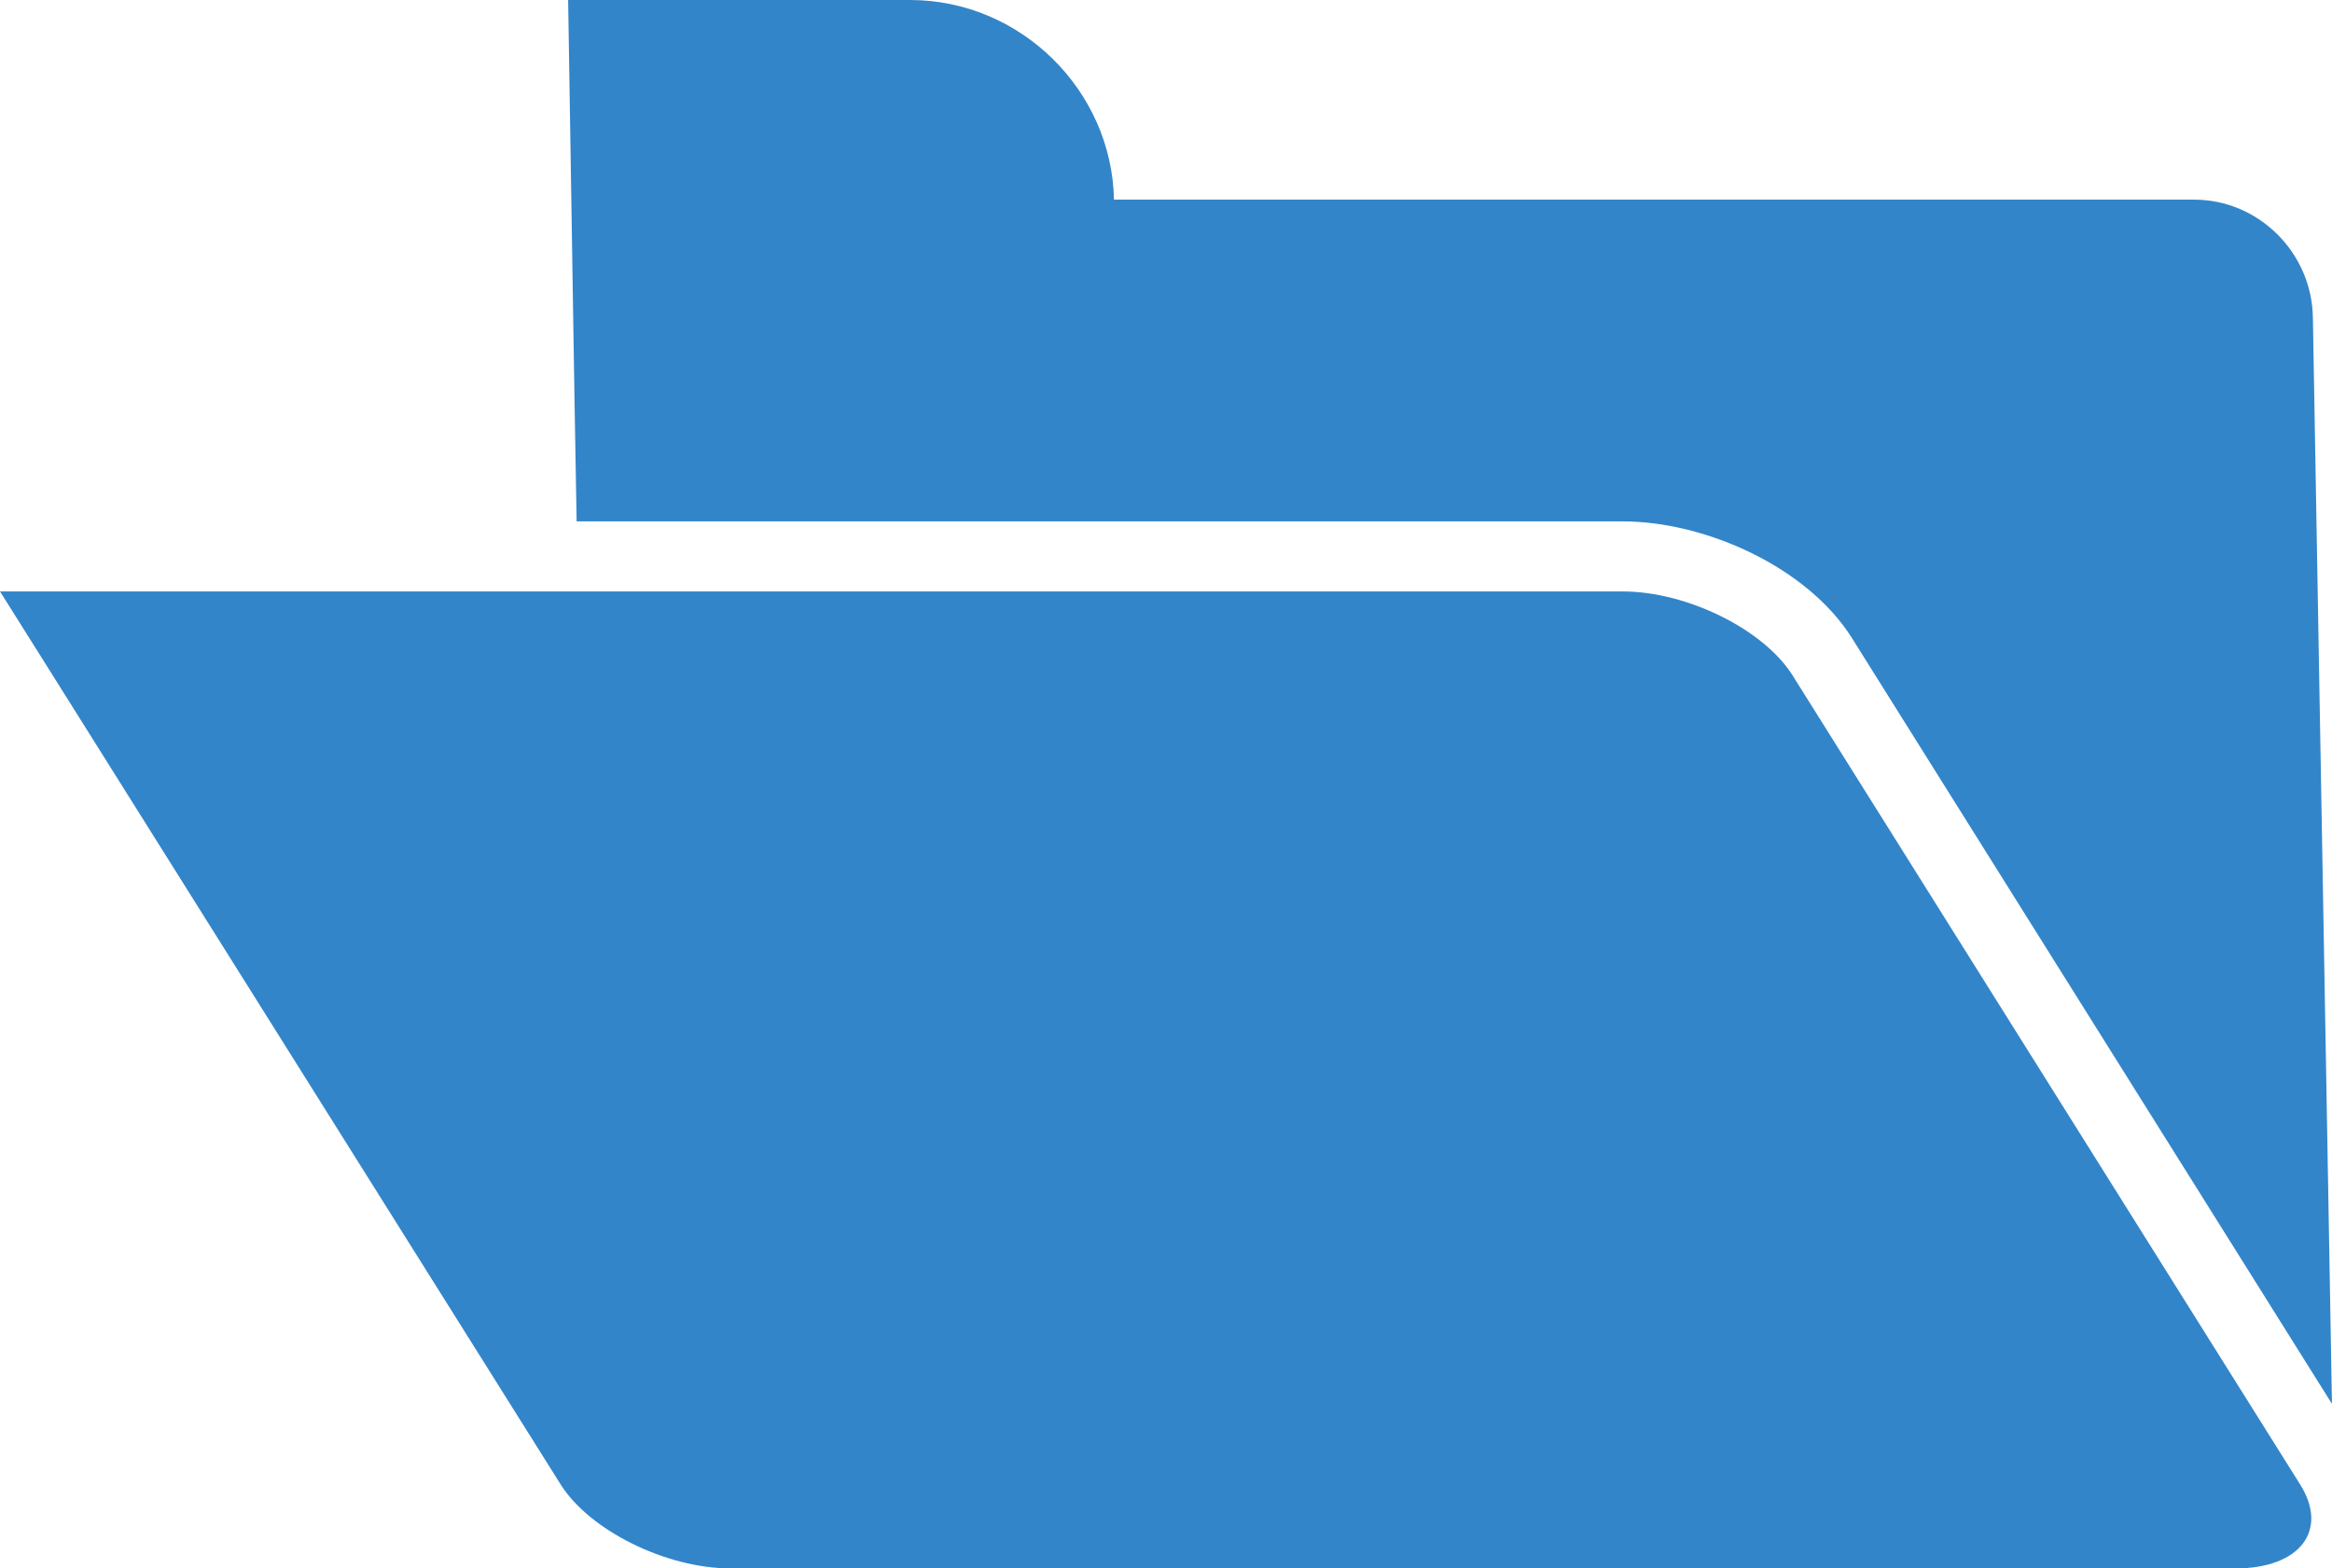
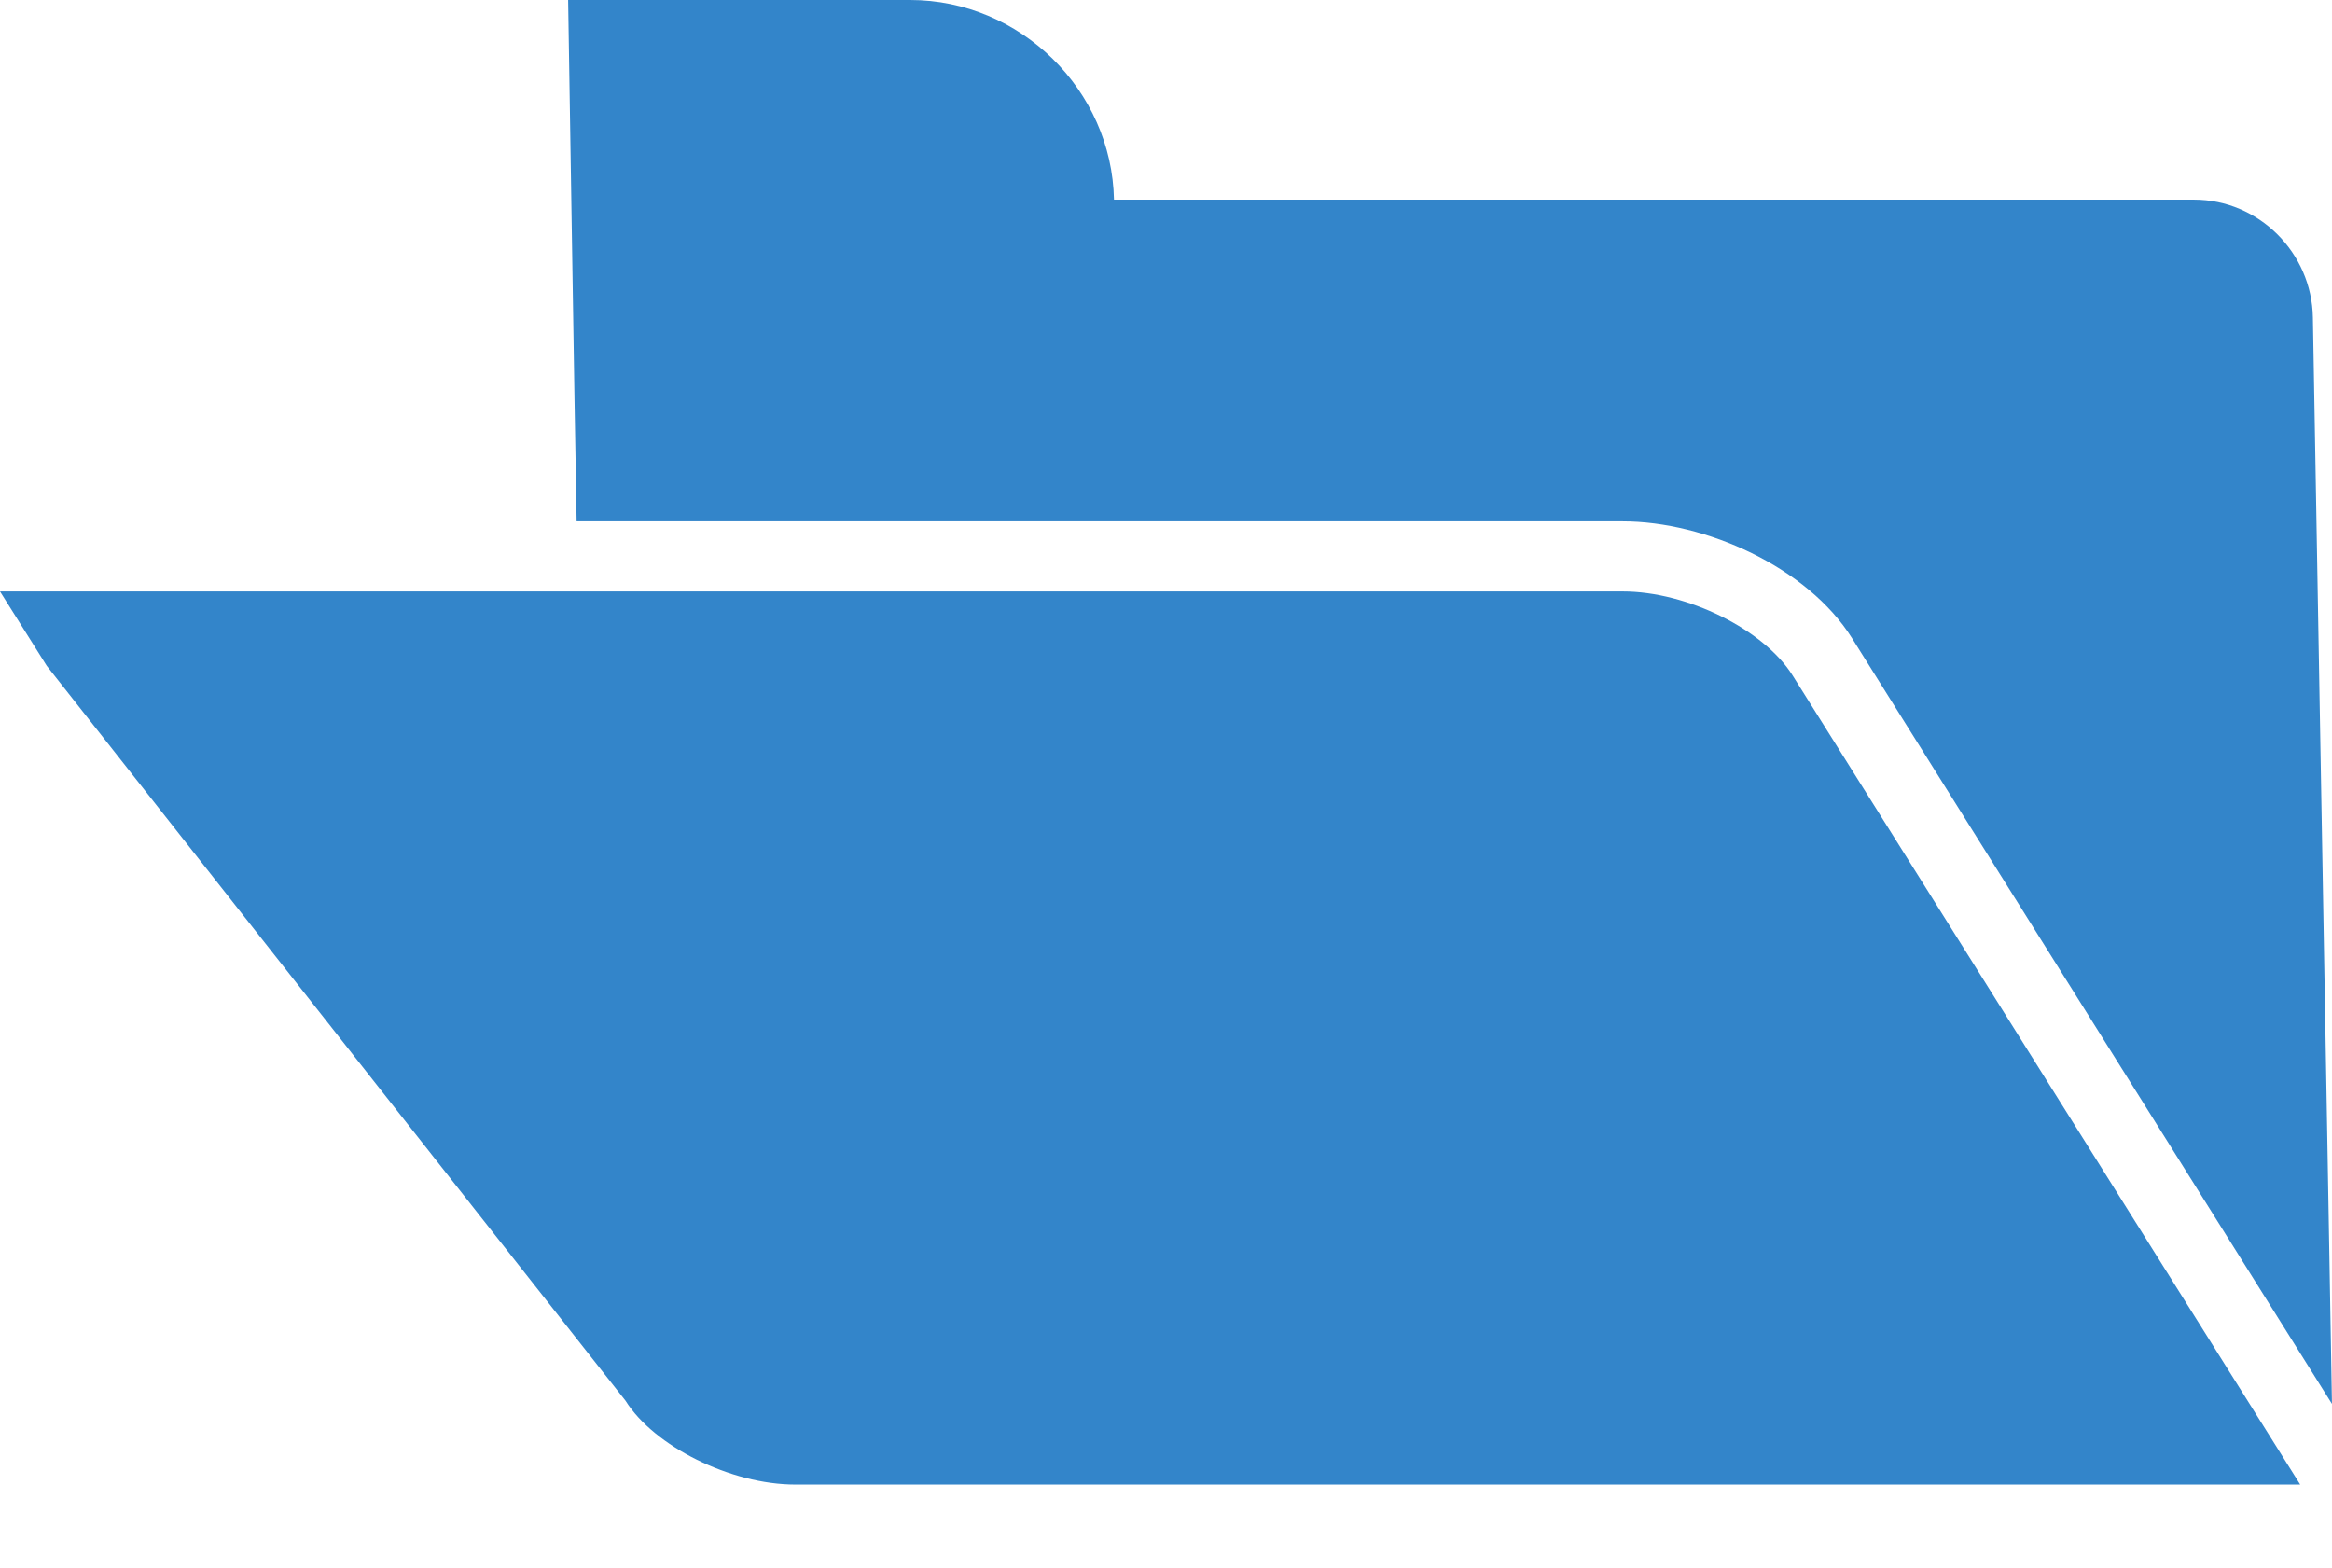
<svg xmlns="http://www.w3.org/2000/svg" version="1.1" x="0px" y="0px" width="69.164px" height="46.519px" viewBox="0 0 69.164 46.519" enable-background="new 0 0 69.164 46.519" xml:space="preserve">
  <g id="_x32_">
-     <path fill-rule="evenodd" clip-rule="evenodd" fill="#3385ca" d="M33.039,5.921H65.07c1.921,0,3.496,1.574,3.527,3.496   l0.566,32.221L54.929,18.929c-1.323-2.11-4.348-3.465-6.804-3.465H17.102l-0.063-3.621l0,0L16.85,0h10.142   C30.267,0,32.976,2.677,33.039,5.921L33.039,5.921z M48.125,17.542c1.922,0,4.189,1.134,5.04,2.489l15.056,24   c0.85,1.354,0,2.487-1.922,2.487h-44.63c-1.922,0-4.189-1.134-5.039-2.487L1.386,19.747L0,17.542H48.125z" />
+     <path fill-rule="evenodd" clip-rule="evenodd" fill="#3385ca" d="M33.039,5.921H65.07c1.921,0,3.496,1.574,3.527,3.496   l0.566,32.221L54.929,18.929c-1.323-2.11-4.348-3.465-6.804-3.465H17.102l-0.063-3.621l0,0L16.85,0h10.142   C30.267,0,32.976,2.677,33.039,5.921L33.039,5.921z M48.125,17.542c1.922,0,4.189,1.134,5.04,2.489l15.056,24   h-44.63c-1.922,0-4.189-1.134-5.039-2.487L1.386,19.747L0,17.542H48.125z" />
  </g>
  <g id="Layer_1">
</g>
</svg>